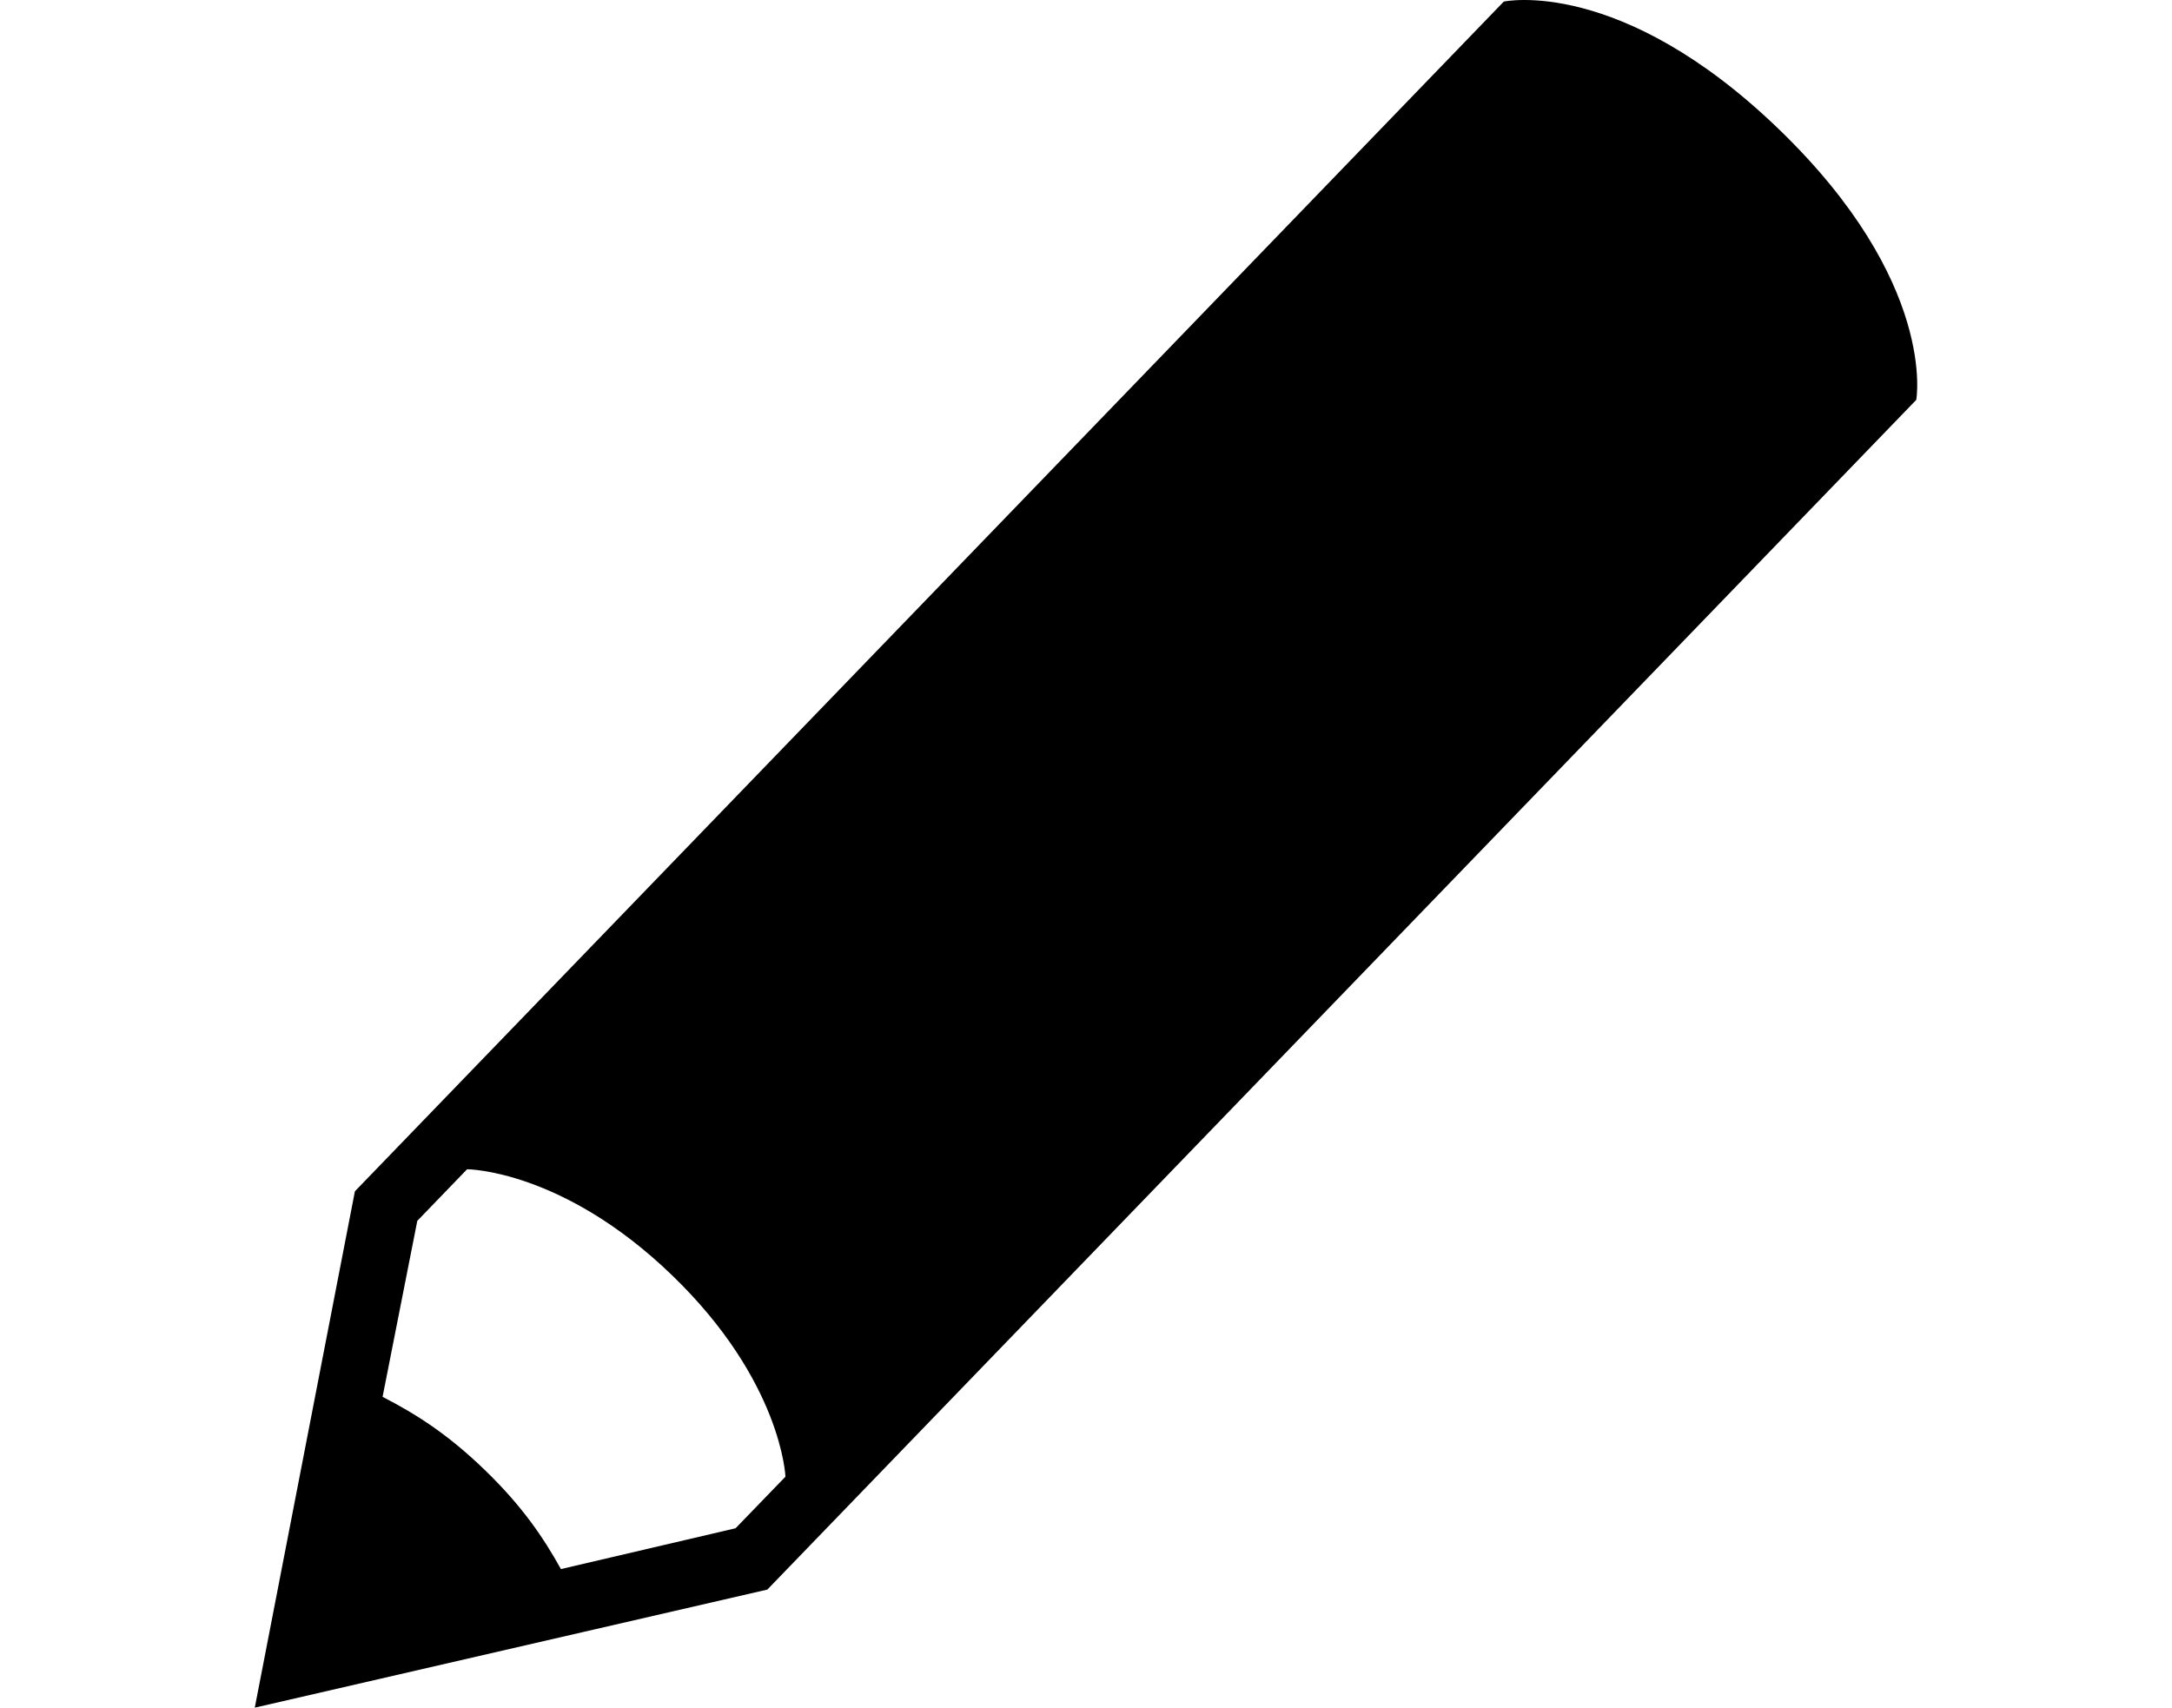
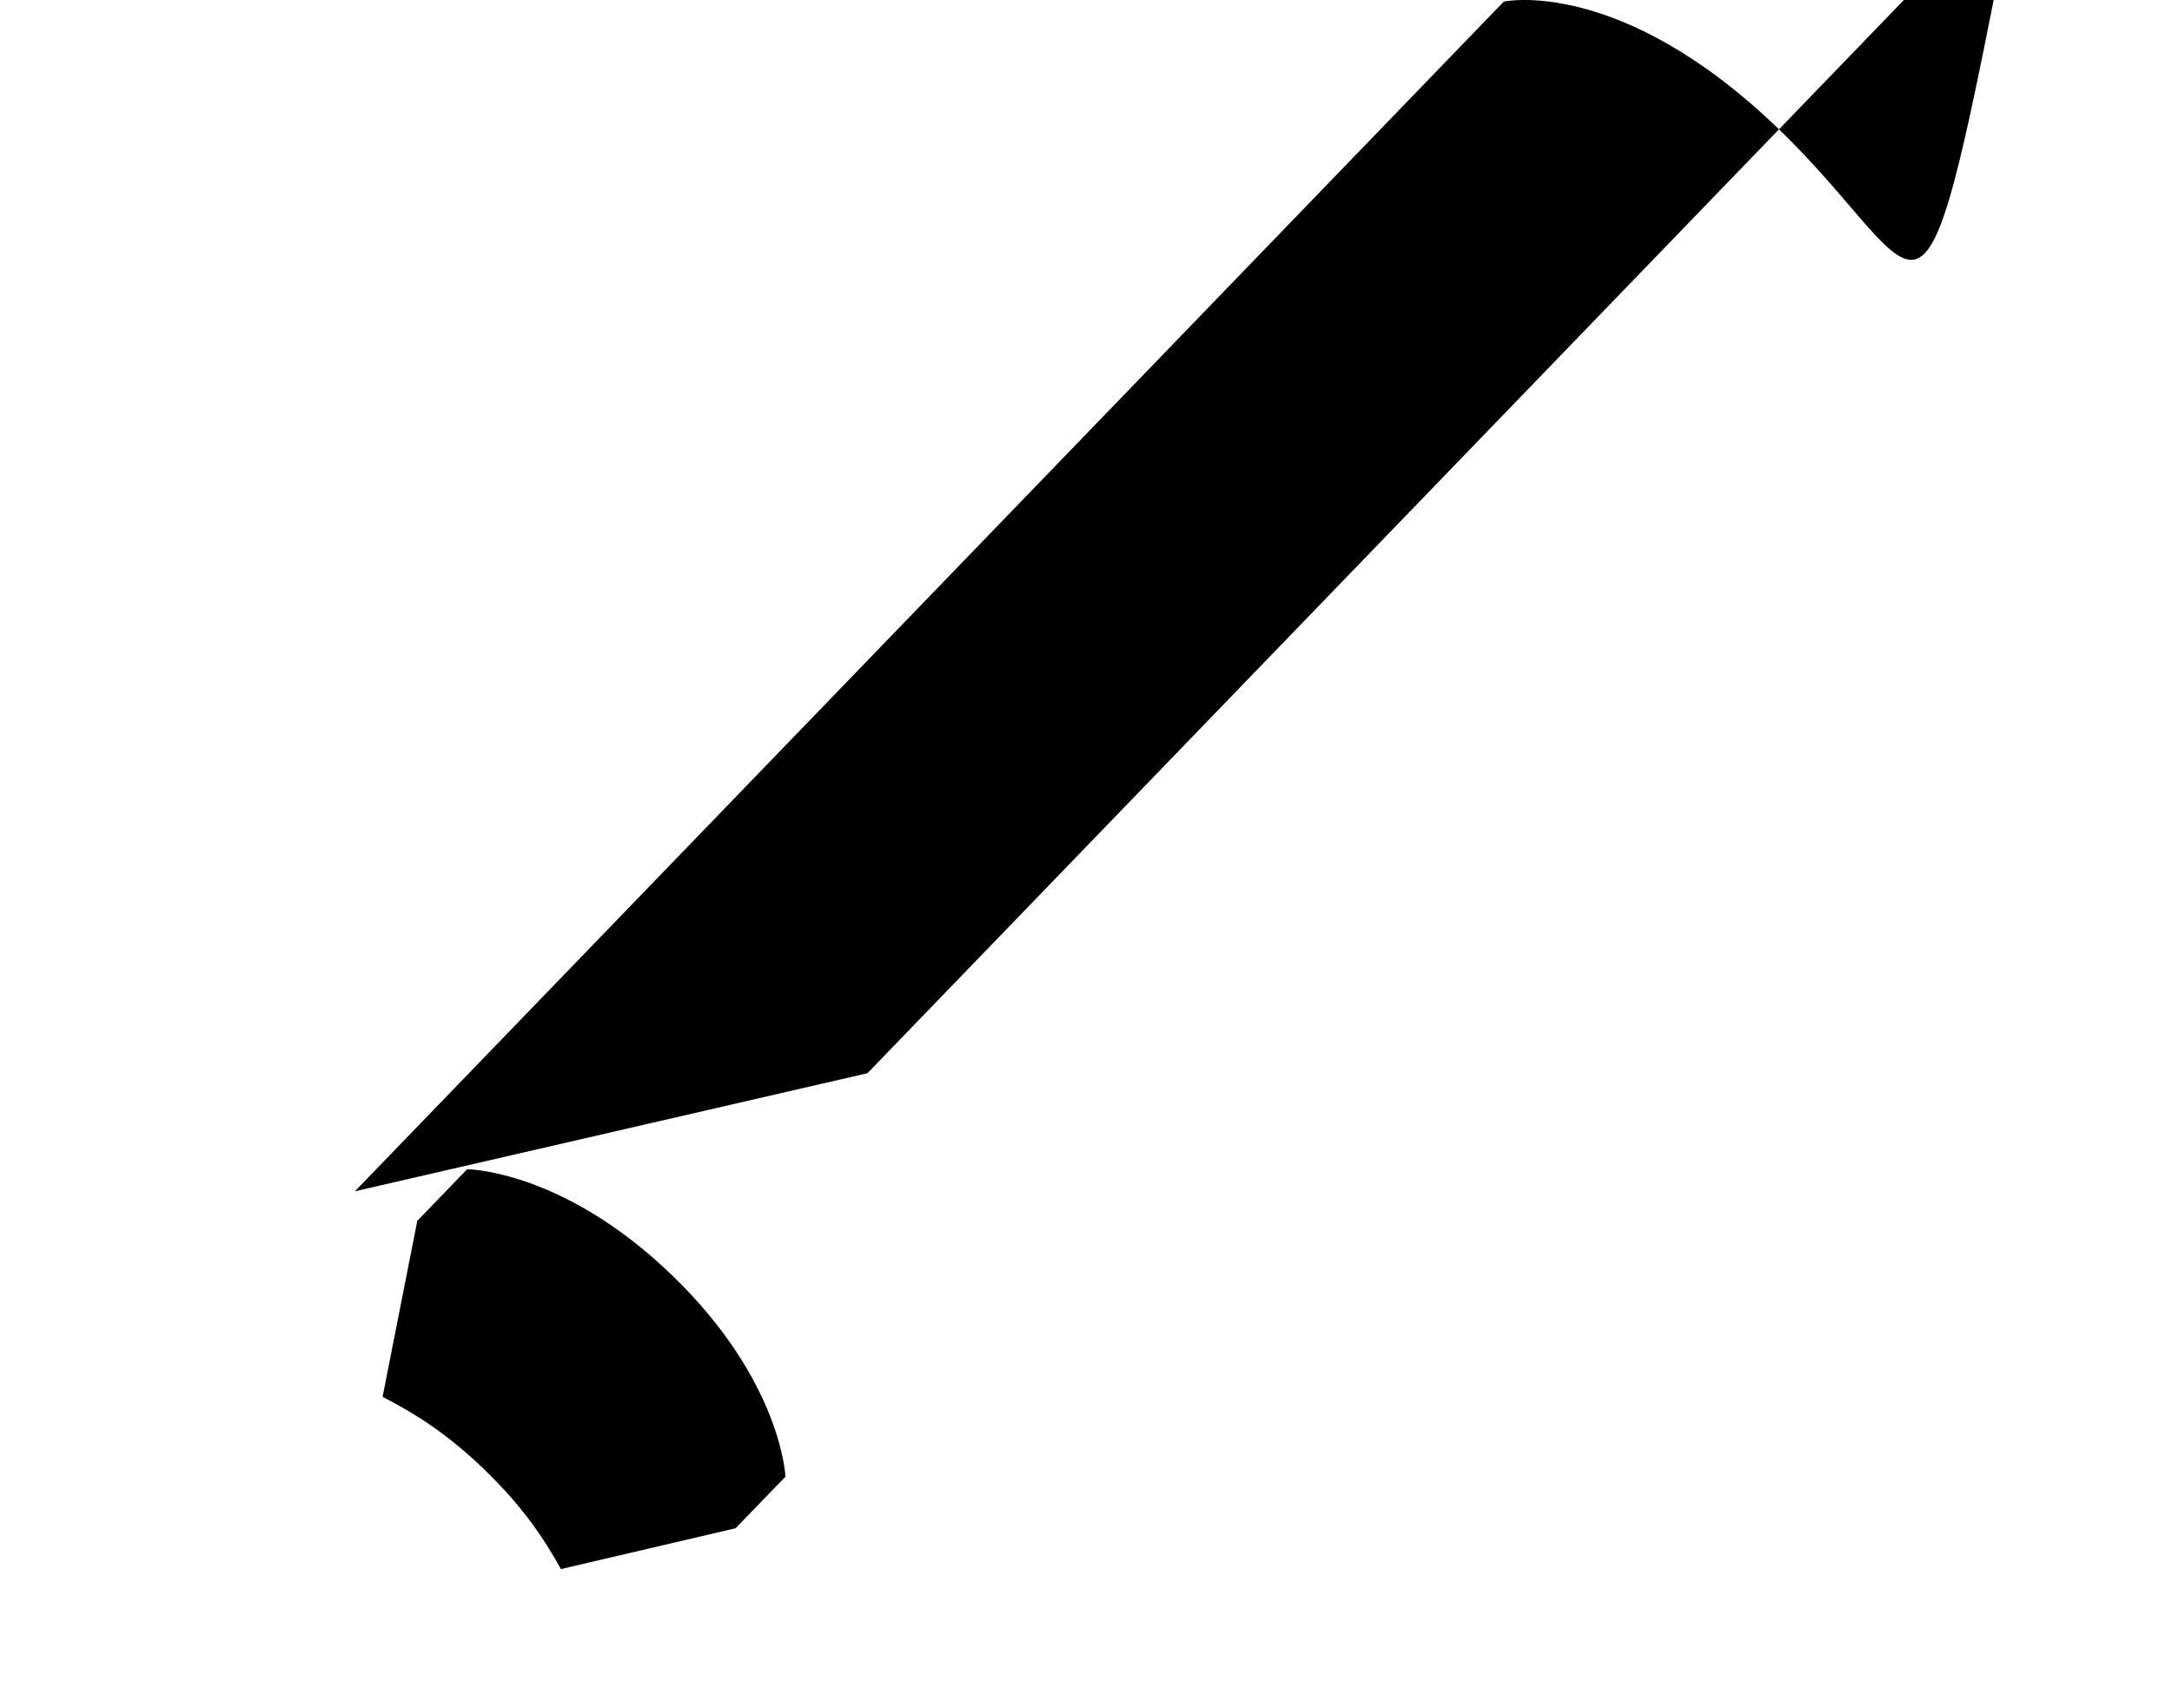
<svg xmlns="http://www.w3.org/2000/svg" version="1.1" id="Layer_1" x="0px" y="0px" width="216px" height="169.83px" viewBox="0 0 216 169.83" enable-background="new 0 0 216 169.83" xml:space="preserve">
-   <path d="M176.914,12.859C161.139-2.374,149.548,0.157,149.548,0.157L96.232,55.372l-60.938,63.104l-9.957,51.353l50.972-11.743  l60.939-63.106l53.319-55.213C190.567,39.767,192.691,28.094,176.914,12.859z M73.15,151.987l-17.367,4.059  c-1.74-3.122-3.82-6.234-7.596-9.88c-3.778-3.65-6.964-5.613-10.14-7.249l3.452-17.502l4.953-5.132c0,0,9.496,0.023,20.395,10.556  c10.905,10.527,11.264,20.018,11.264,20.018L73.15,151.987z" />
+   <path d="M176.914,12.859C161.139-2.374,149.548,0.157,149.548,0.157L96.232,55.372l-60.938,63.104l50.972-11.743  l60.939-63.106l53.319-55.213C190.567,39.767,192.691,28.094,176.914,12.859z M73.15,151.987l-17.367,4.059  c-1.74-3.122-3.82-6.234-7.596-9.88c-3.778-3.65-6.964-5.613-10.14-7.249l3.452-17.502l4.953-5.132c0,0,9.496,0.023,20.395,10.556  c10.905,10.527,11.264,20.018,11.264,20.018L73.15,151.987z" />
</svg>